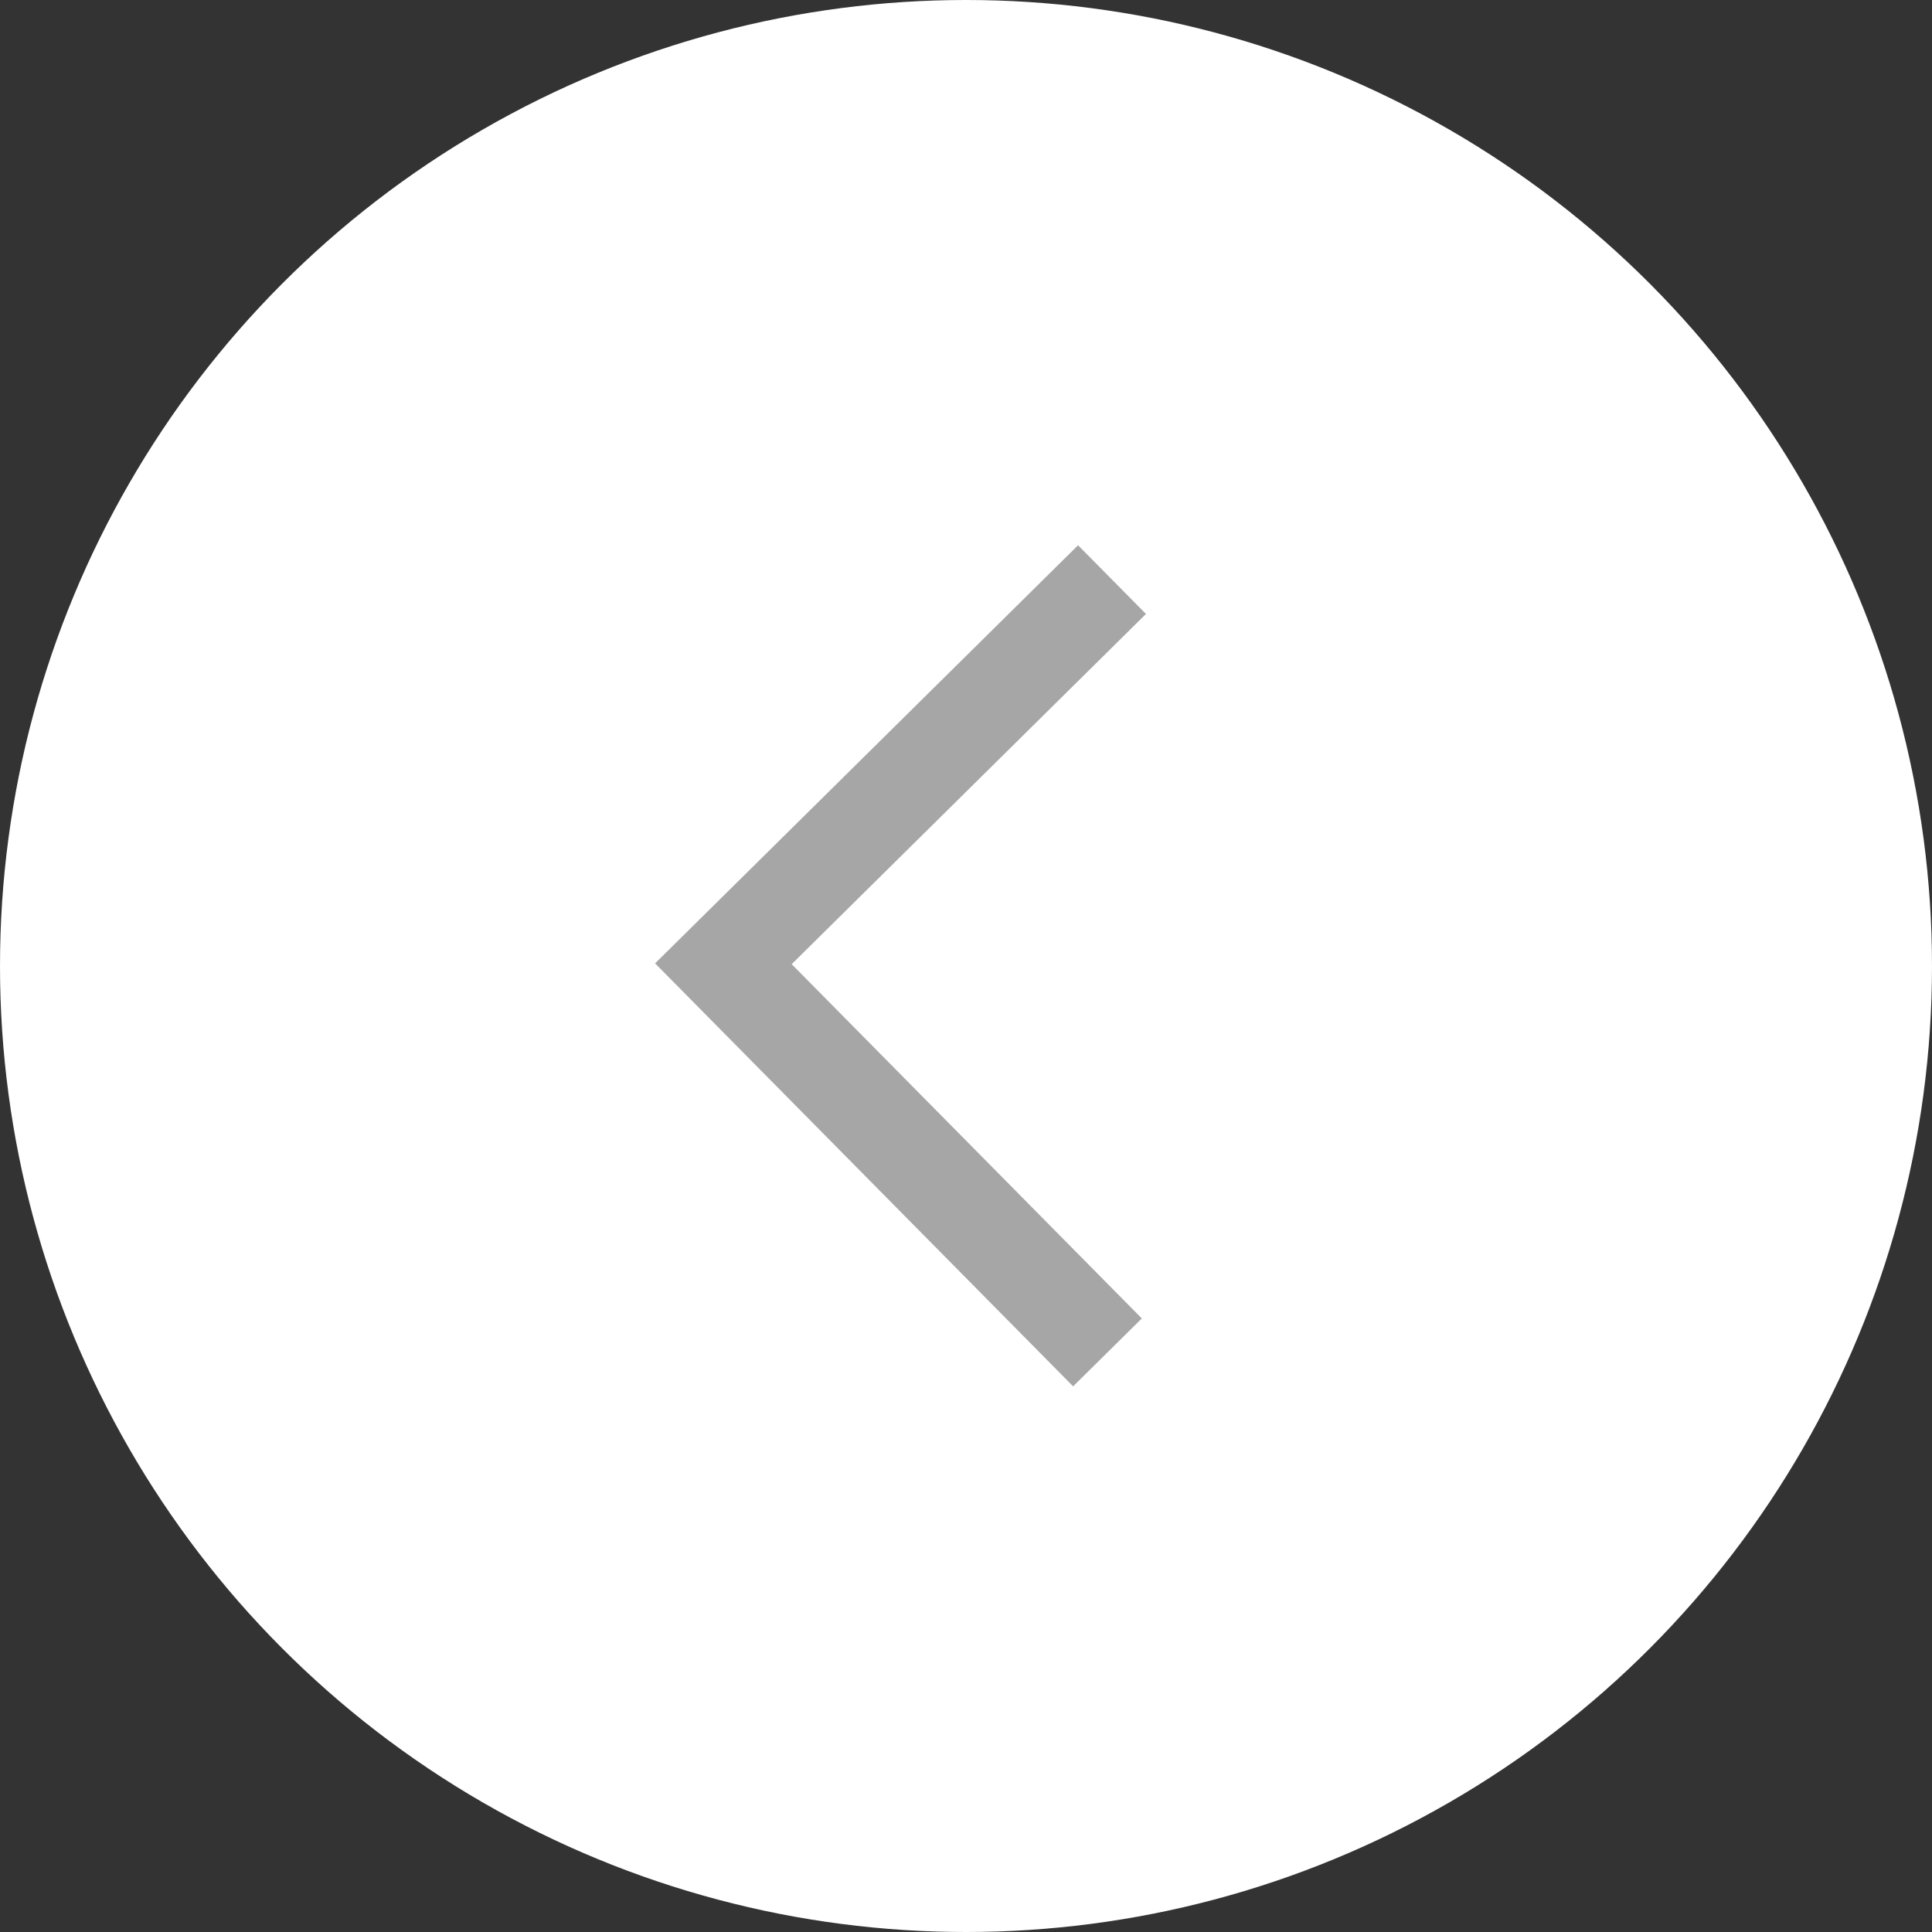
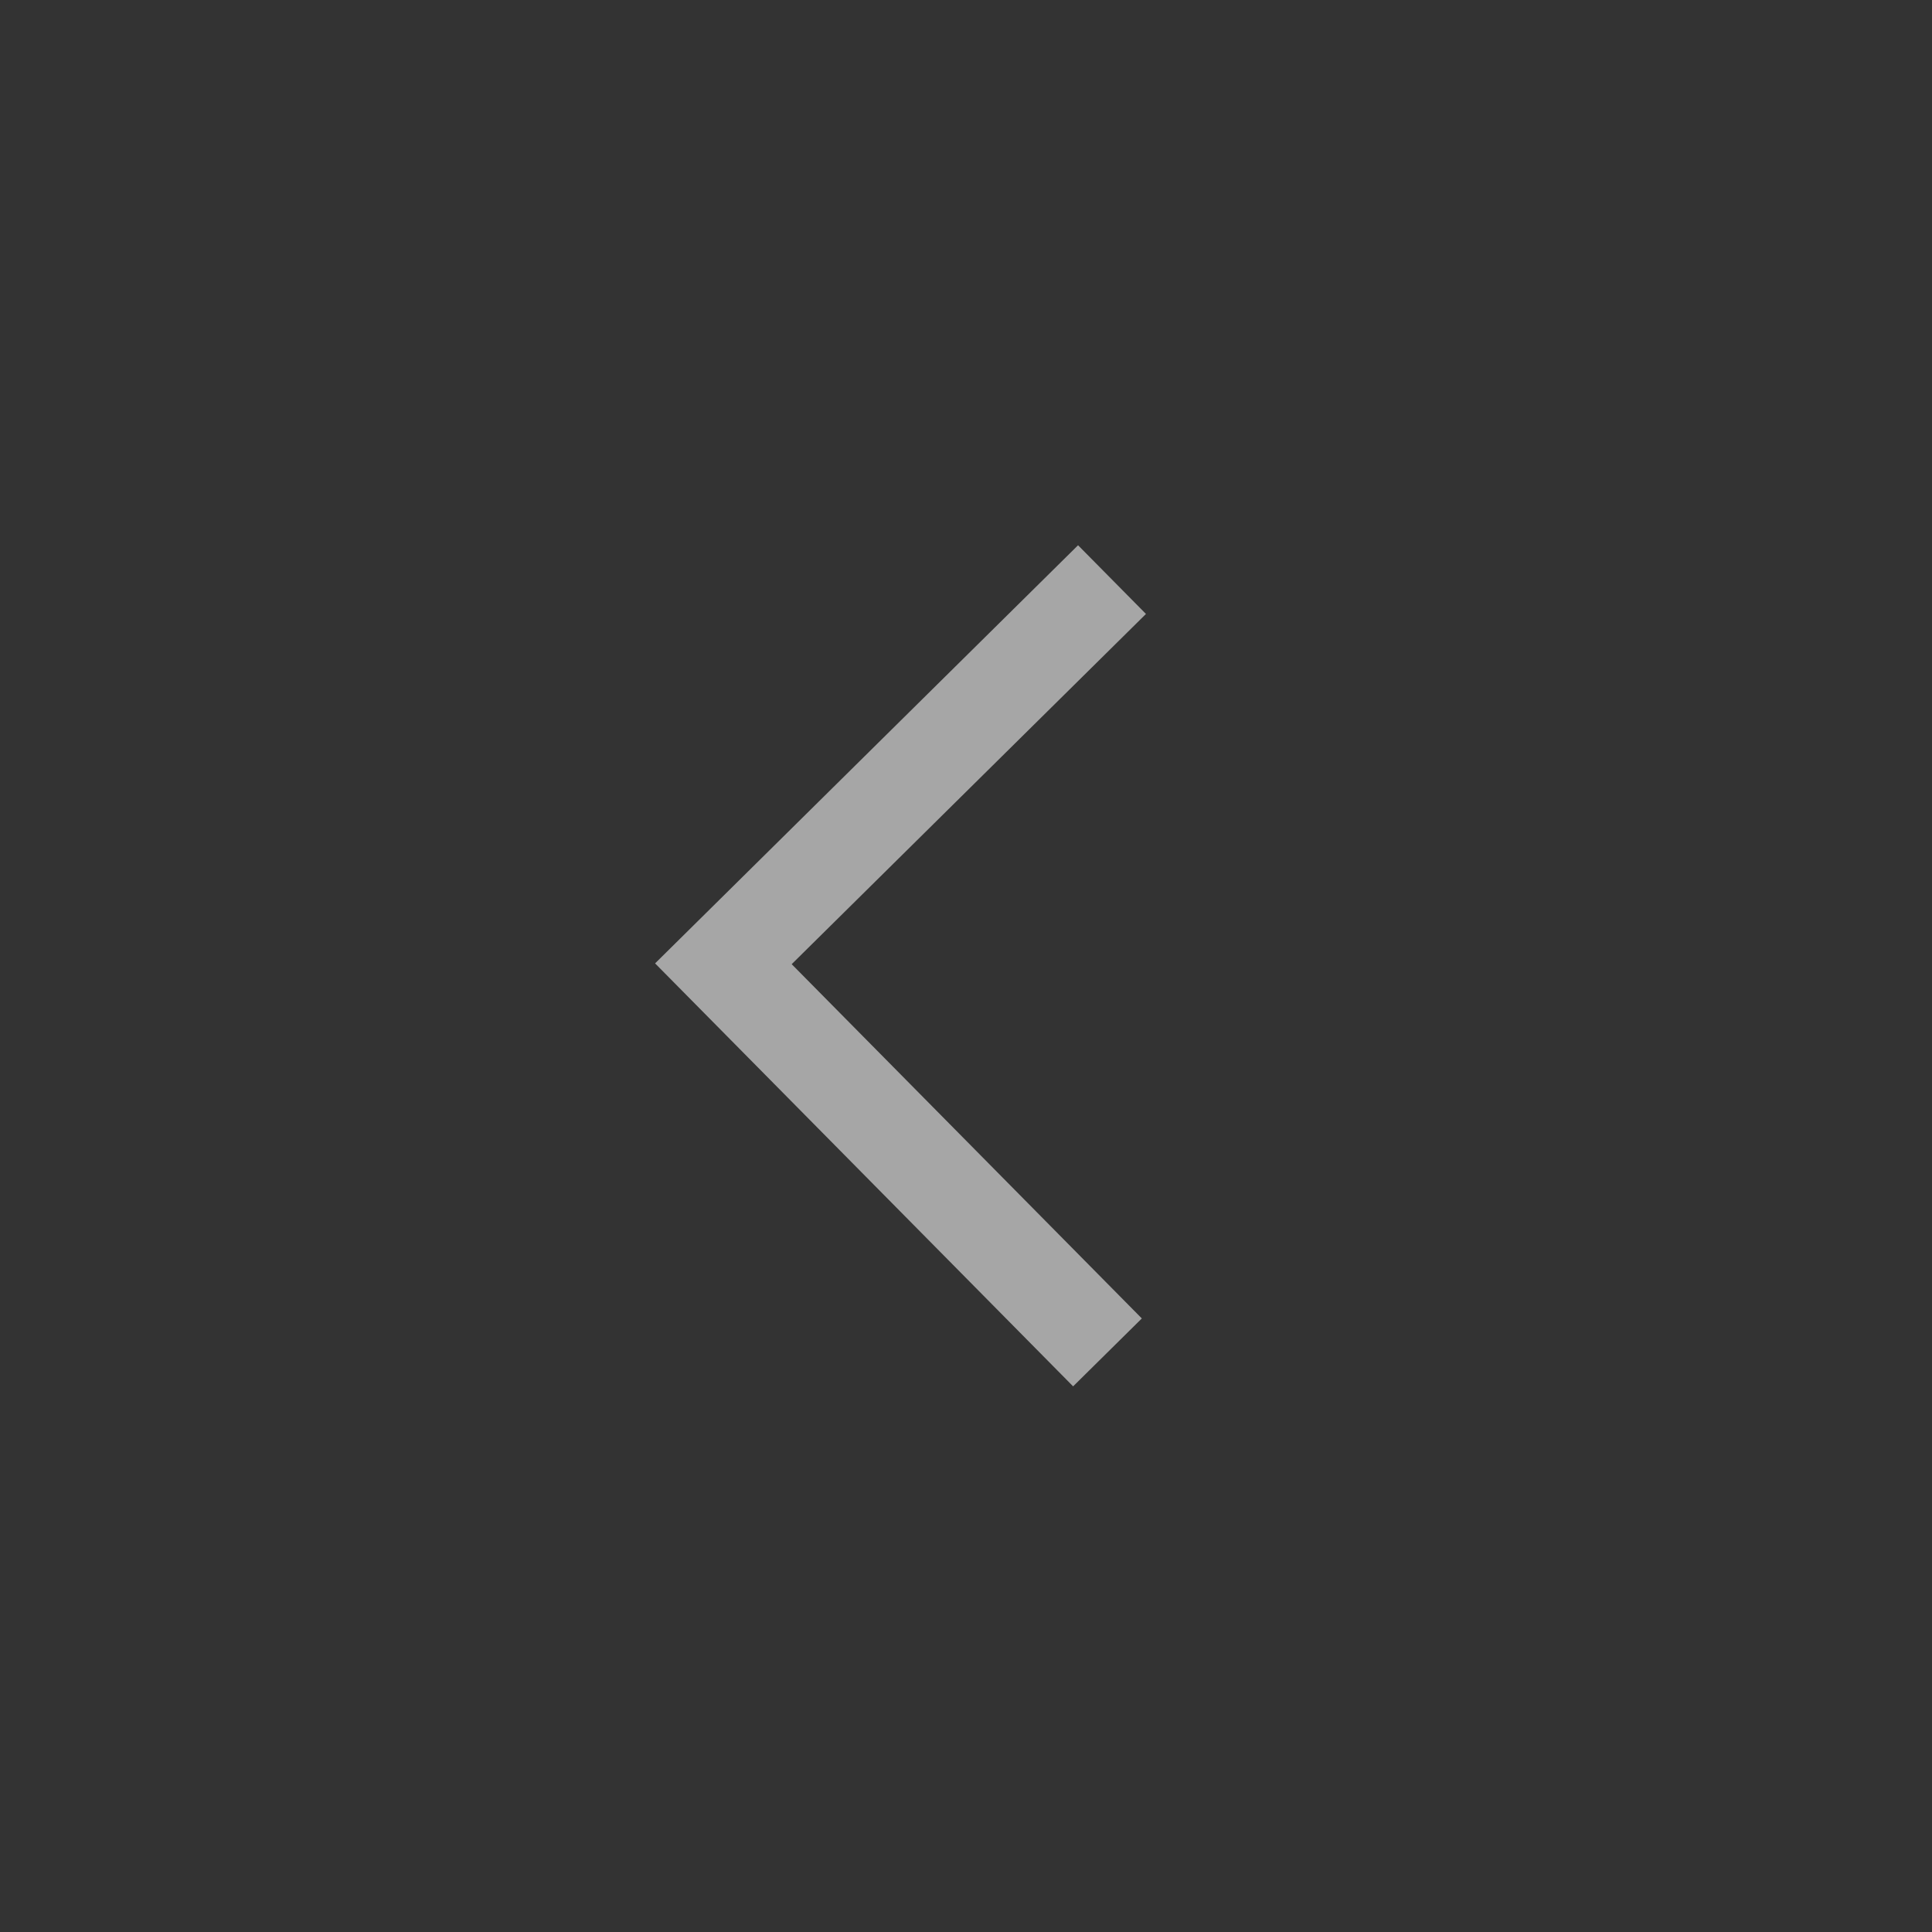
<svg xmlns="http://www.w3.org/2000/svg" width="40" height="40">
  <rect width="100%" height="100%" fill="#333333" stroke="none" />
-   <circle cx="20" cy="20" r="20" fill="#fff" />
  <path fill="none" stroke="#a6a6a6" stroke-miterlimit="10" stroke-width="2" d="m22.929 28-7.952-8.046L23.023 12" />
</svg>